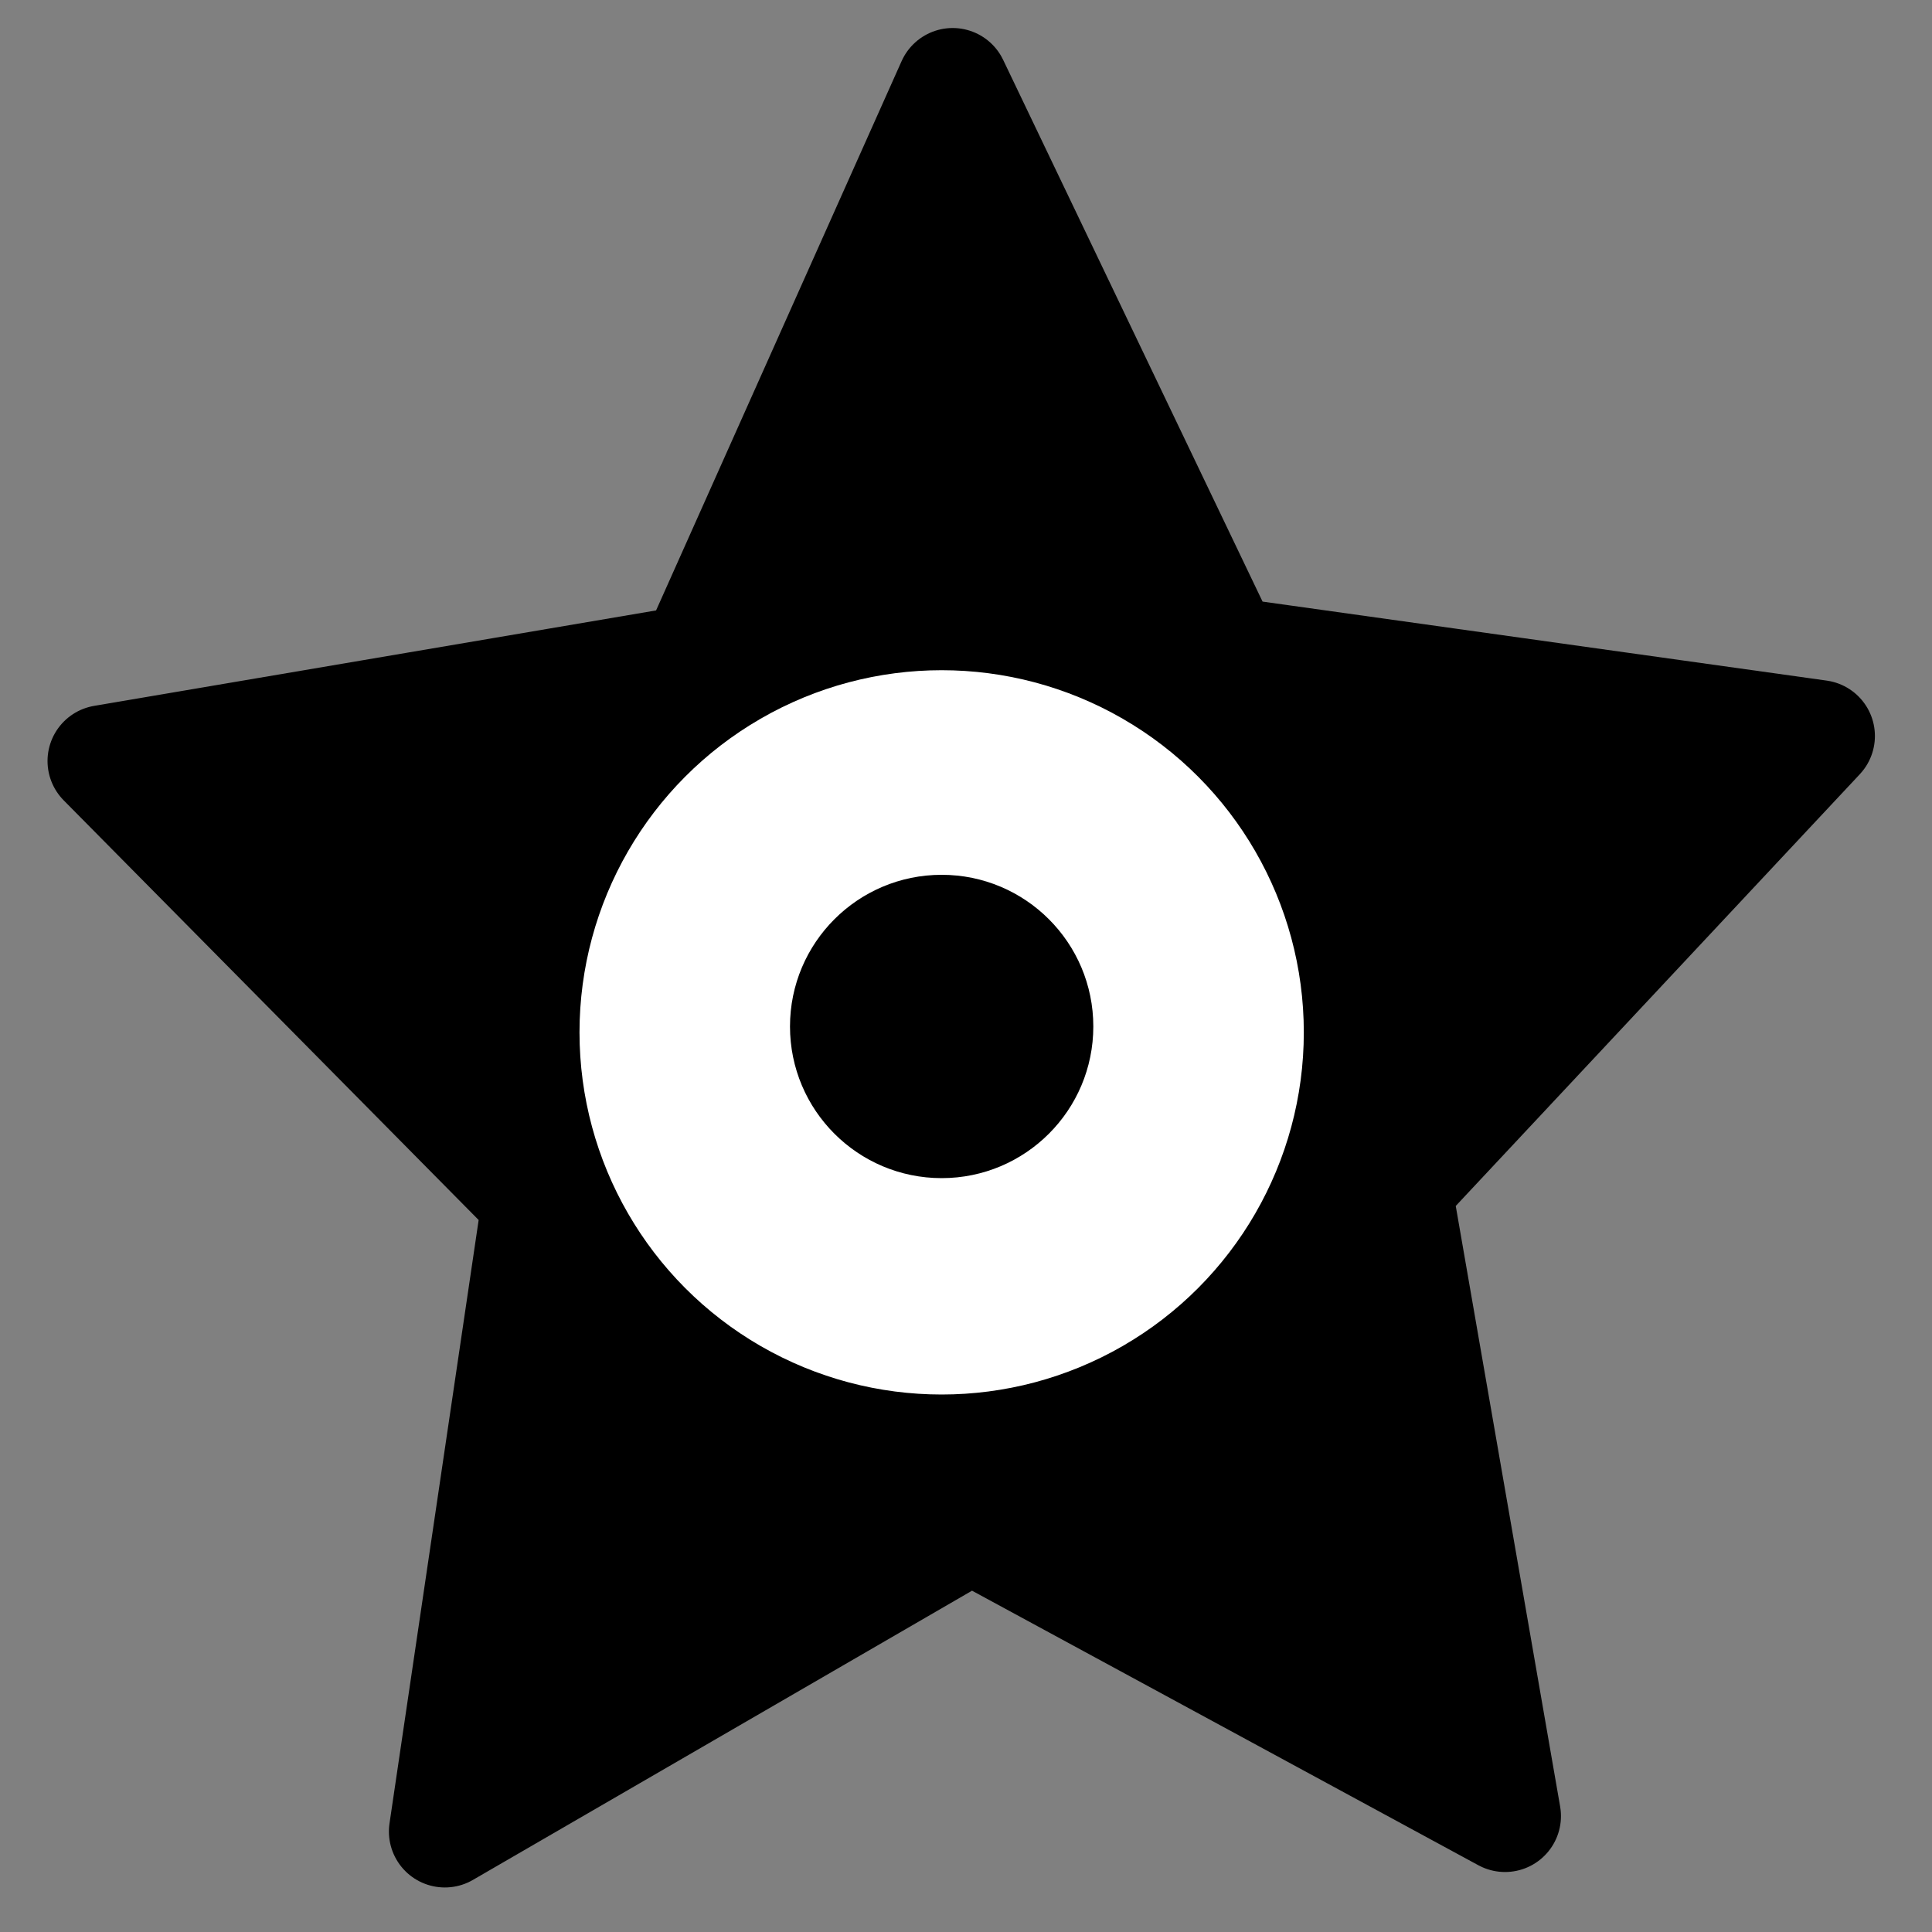
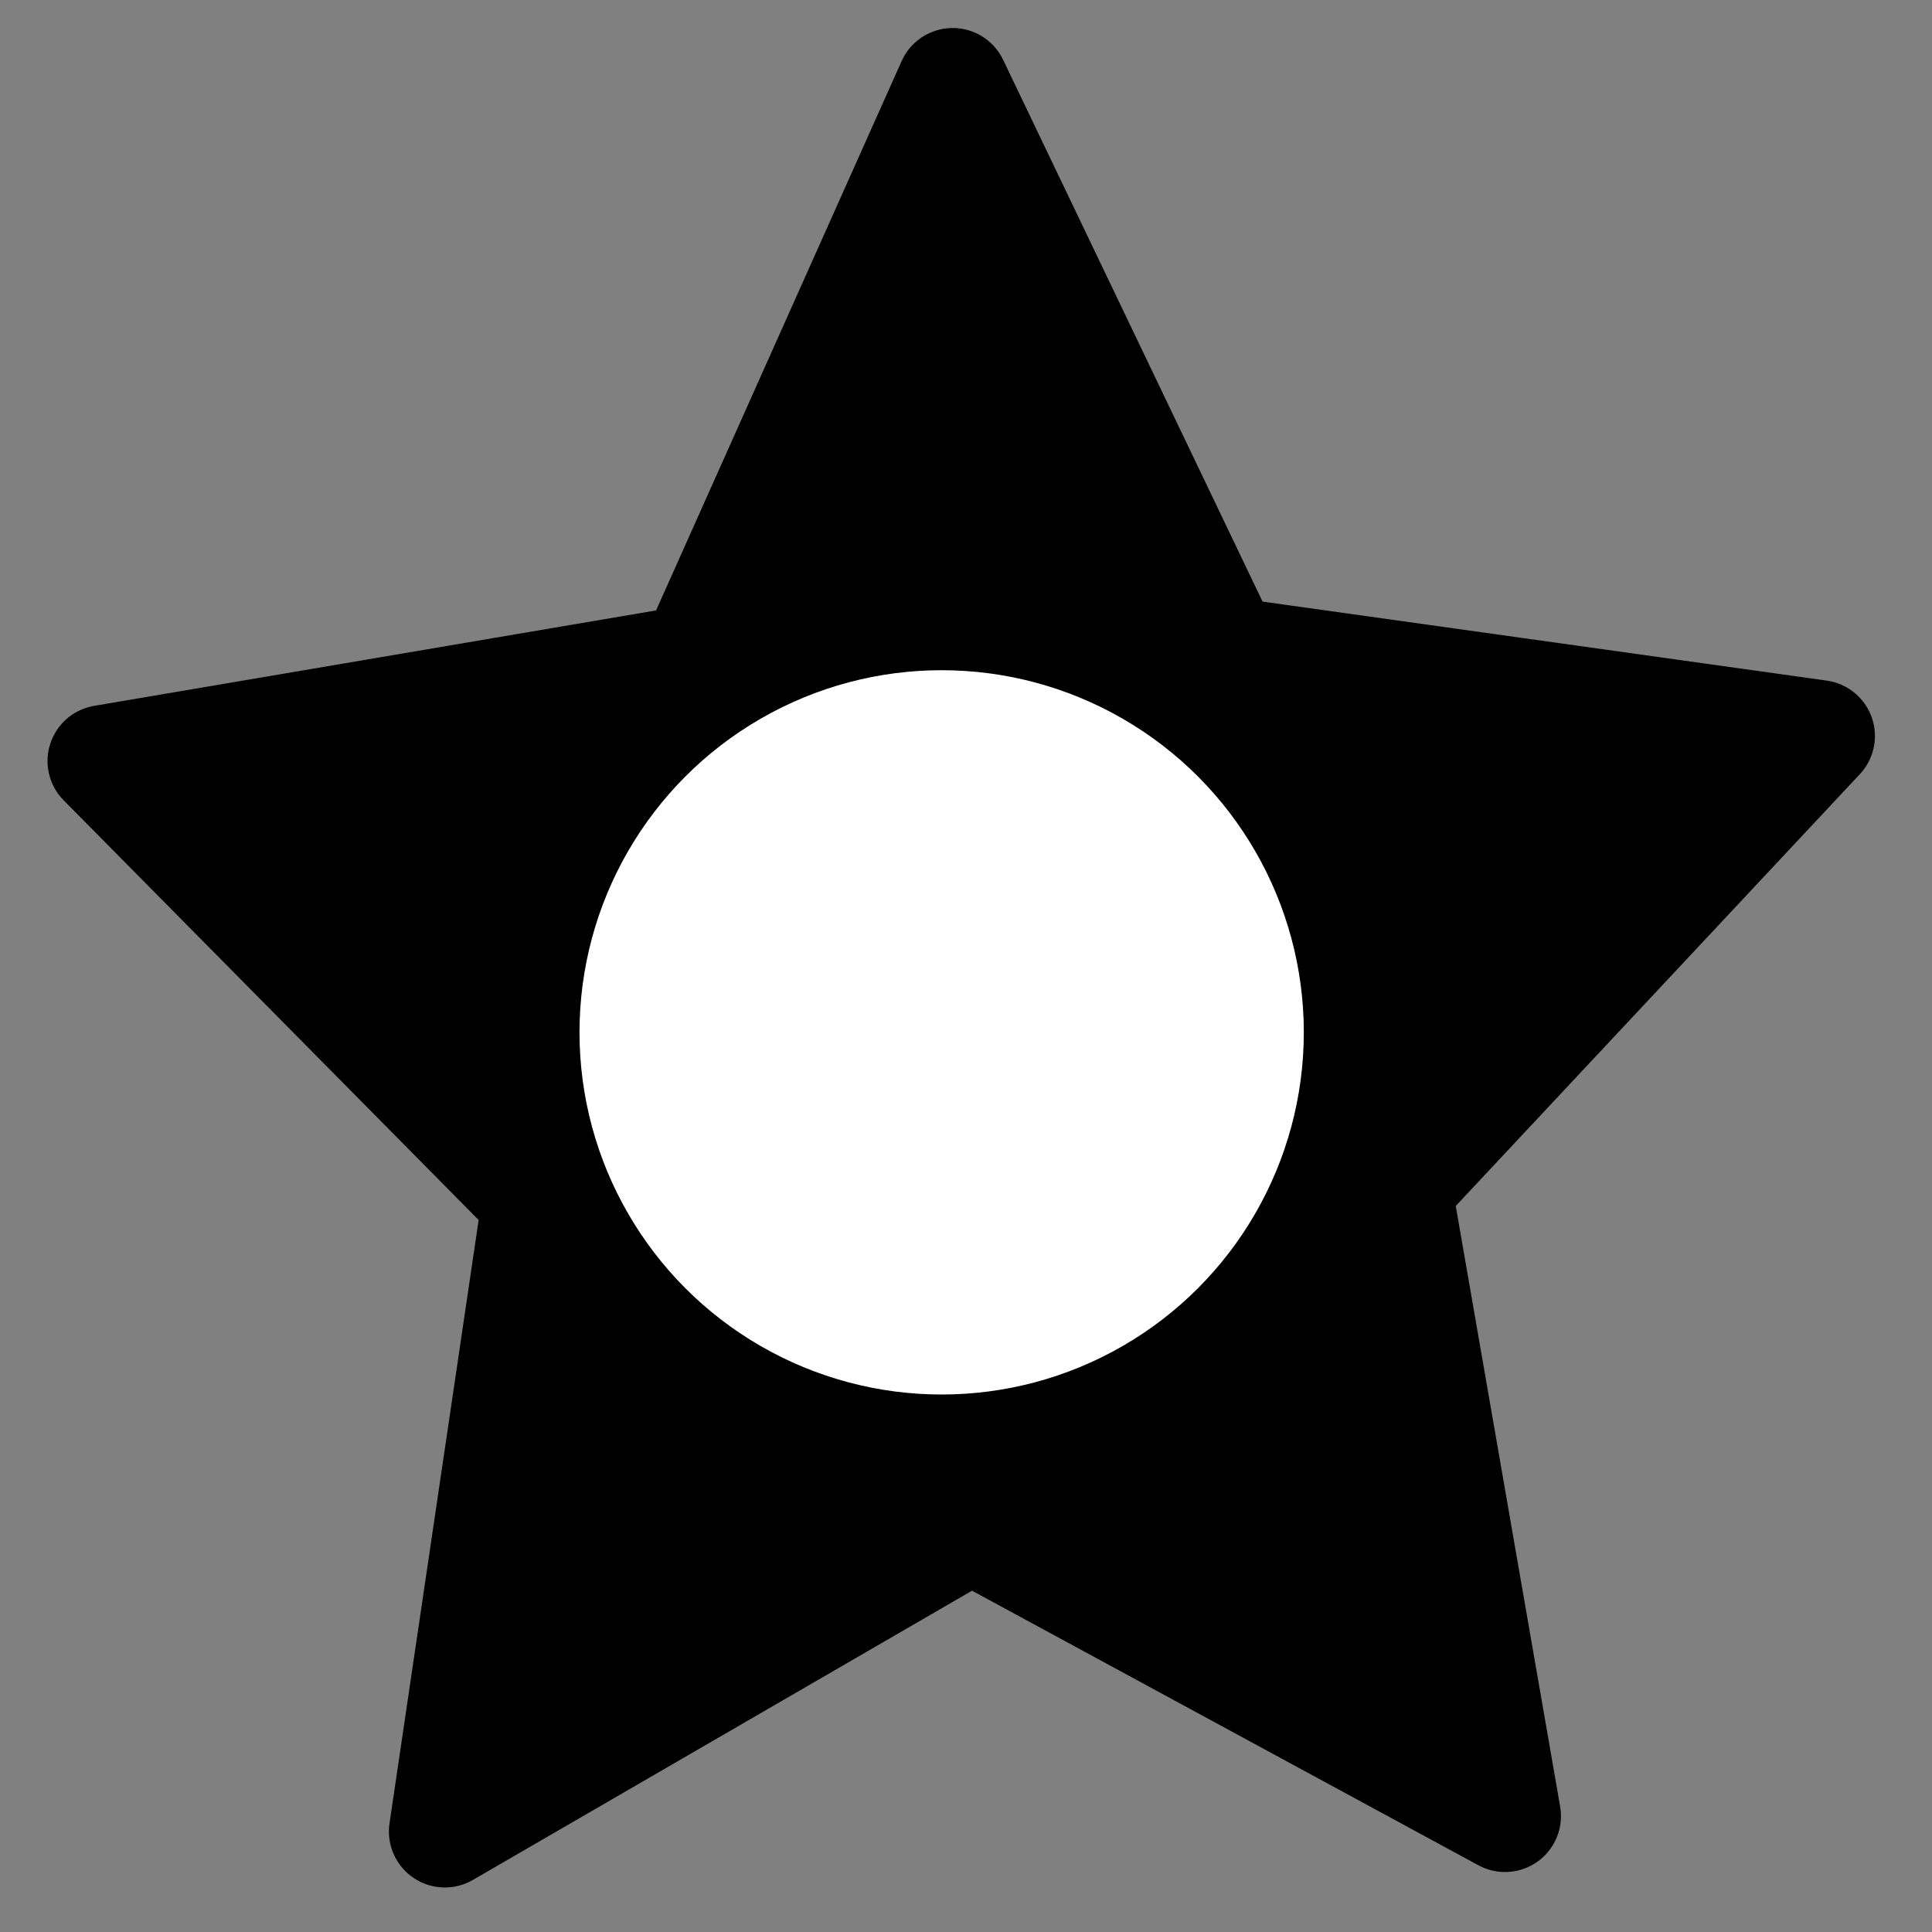
<svg xmlns="http://www.w3.org/2000/svg" xmlns:ns1="http://www.inkscape.org/namespaces/inkscape" xmlns:ns2="http://sodipodi.sourceforge.net/DTD/sodipodi-0.dtd" width="20" height="20" id="svg2" version="1.1" ns1:version="0.92.3 (2405546, 2018-03-11)" ns2:docname="BGM_Lighthouse.svg">
  <rect width="100%" height="100%" fill="#808080" stroke="none" />
  <defs id="defs4" />
  <ns2:namedview id="base" pagecolor="#ffffff" bordercolor="#666666" borderopacity="1.0" ns1:pageopacity="0.0" ns1:pageshadow="2" ns1:zoom="31.678385" ns1:cx="16.957405" ns1:cy="9.248872" ns1:document-units="px" ns1:current-layer="layer1" showgrid="false" ns1:window-width="1920" ns1:window-height="1138" ns1:window-x="1912" ns1:window-y="-8" ns1:window-maximized="1" />
  <g ns1:label="Layer 1" ns1:groupmode="layer" id="layer1" transform="translate(0,-1032.362)">
    <path style="fill:#000000;fill-opacity:1;stroke:#000000;stroke-width:1.158;stroke-linecap:round;stroke-linejoin:round;stroke-miterlimit:4;stroke-dashoffset:0" ns1:transform-center-x="0.0394311" ns1:transform-center-y="-0.910788" d="m 15.58,1051.162 -5.527,-2.997 -5.448,3.157 0.965,-6.532 -4.499,-4.55 6.123,-1.04 2.668,-5.969 2.82,5.889 6.148,0.861 -4.38,4.68 z" id="path2995" ns1:connector-curvature="0" />
    <circle style="fill:#ffffff;fill-opacity:1;stroke:#000000;stroke-width:0.592;stroke-linecap:round;stroke-linejoin:round;stroke-miterlimit:4;stroke-dasharray:none;stroke-dashoffset:0" id="path3002" cx="9.748" cy="1043.049" r="4.045" />
-     <circle style="fill:#000000;fill-opacity:1;stroke:#000000;stroke-width:0.214;stroke-linecap:round;stroke-linejoin:round;stroke-miterlimit:4;stroke-dasharray:none;stroke-dashoffset:0" id="path3002-1" cx="9.748" cy="1042.988" r="1.463" />
  </g>
</svg>